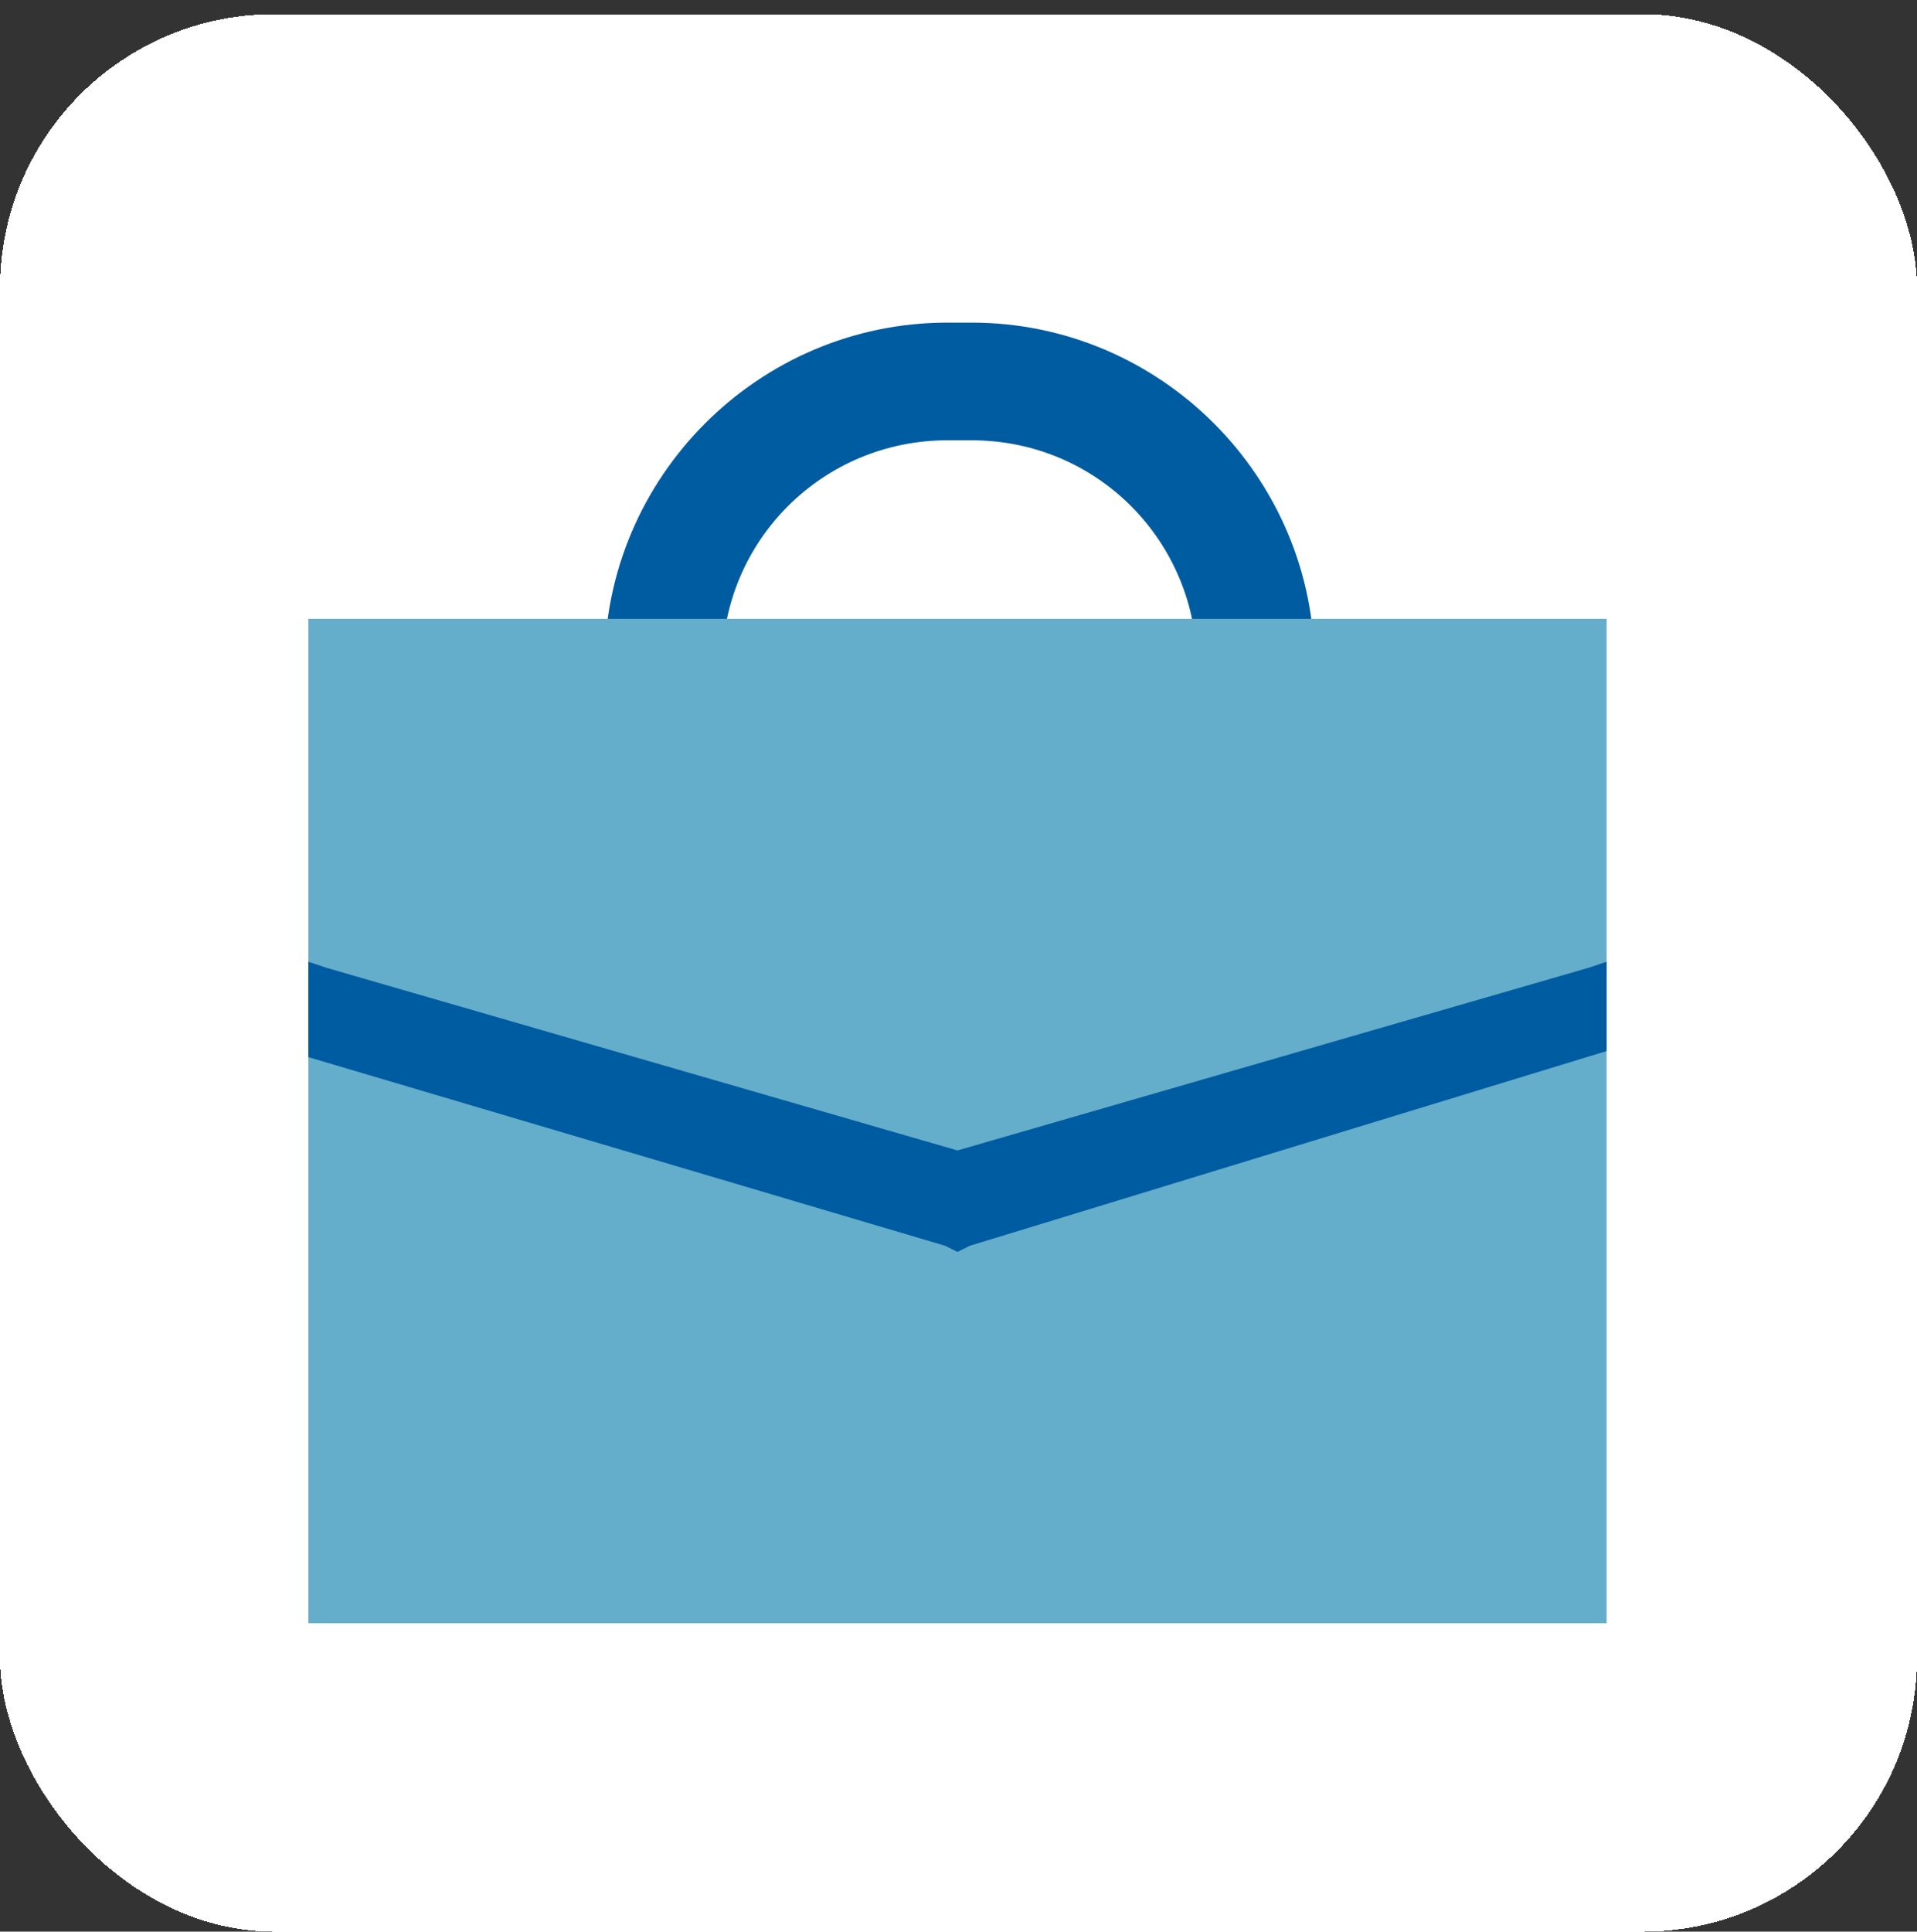
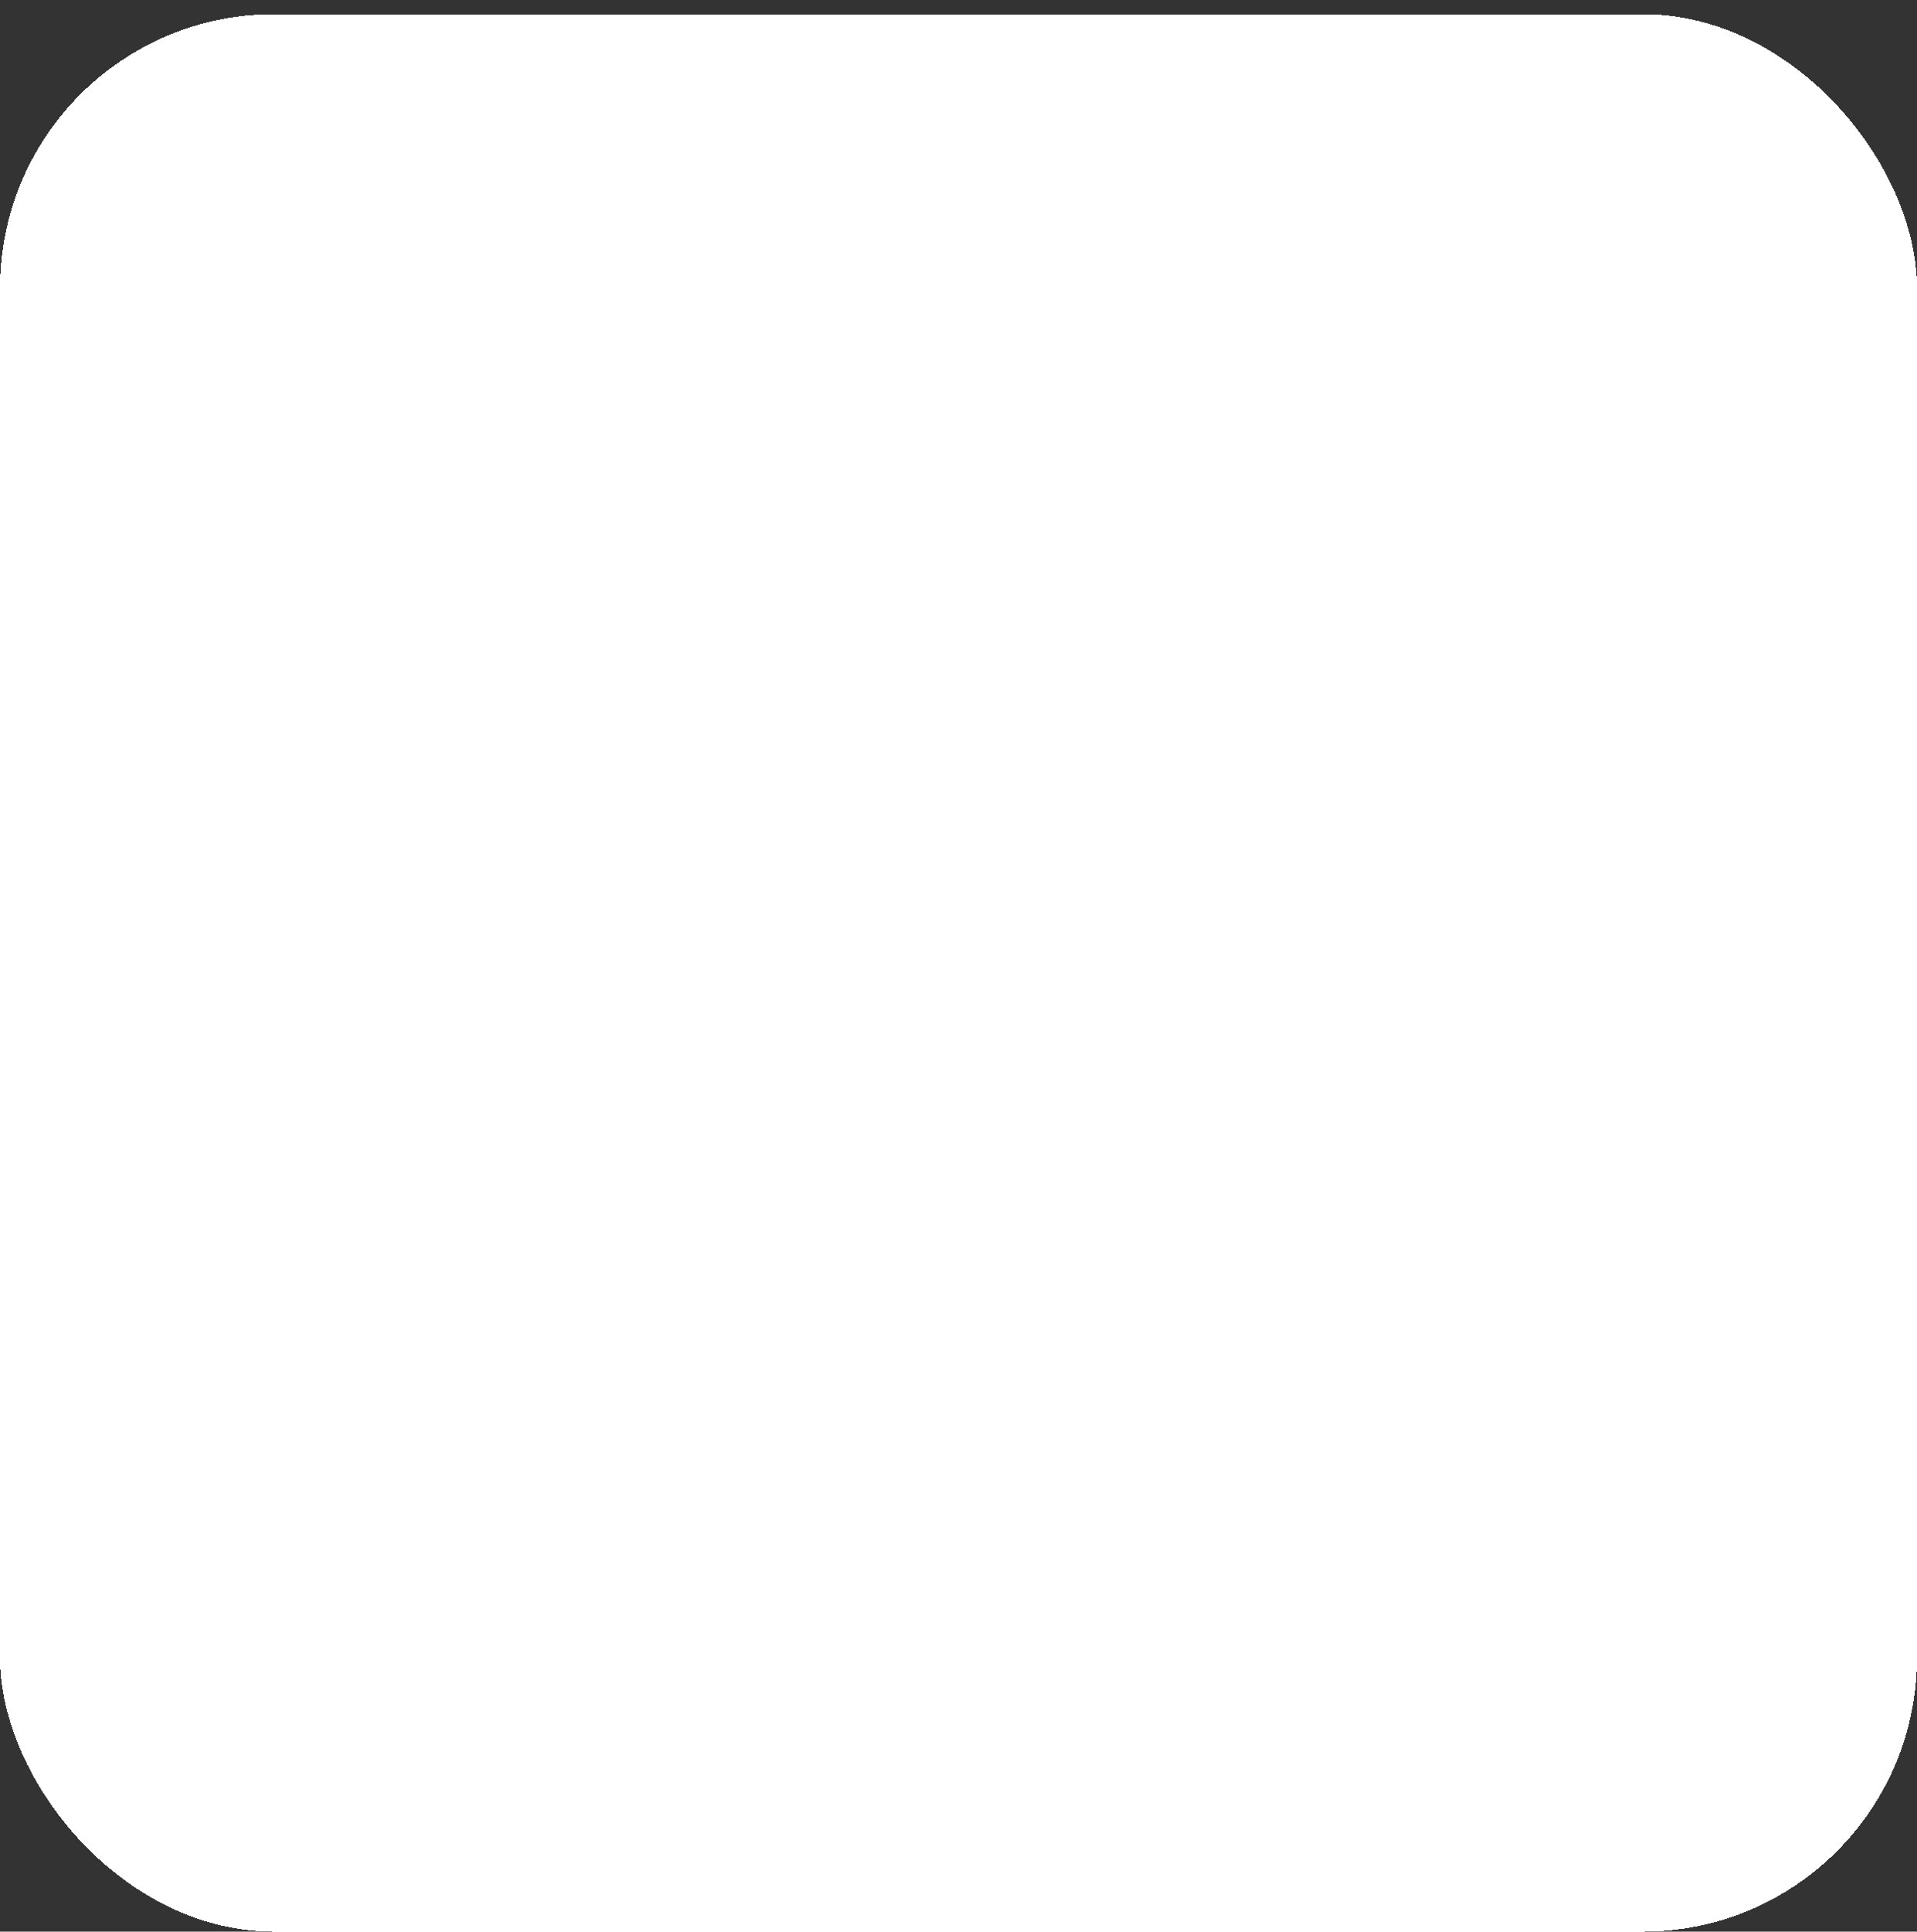
<svg xmlns="http://www.w3.org/2000/svg" version="1.1" viewBox="0 0 94.5 95.2">
  <rect x="0" y="0" width="94.5" height="95.2" fill="#333333" stroke="none" />
  <defs>
    <style>
      .cls-1 {
        fill: #64adcb;
      }

      .cls-1, .cls-2 {
        fill-rule: evenodd;
      }

      .cls-3 {
        fill: #fff;
      }

      .cls-2 {
        fill: #005ca0;
      }
    </style>
  </defs>
  <g>
    <g id="Capa_1">
      <g>
        <rect class="cls-3" x="0" y=".7" width="94.5" height="94.5" rx="13.5" ry="13.5" shape-rendering="crispEdges" />
-         <path class="cls-2" d="M29.8,32.8c0-9.3,7.6-16.9,16.9-16.9h1.2c9.3,0,16.9,7.6,16.9,16.9v.6h-5.8v-.6c0-6.1-4.9-11.1-11.1-11.1h-1.2c-6.1,0-11.1,4.9-11.1,11.1v.6h-5.8v-.6Z" />
-         <path class="cls-1" d="M79.2,30.5H15.2v49.5h64V30.5Z" />
-         <path class="cls-2" d="M79.2,47.4l-.9.3-31.1,9-31.1-9-.9-.3v4.7l31.4,9.3.6.3.6-.3,31.4-9.6v-4.4Z" />
      </g>
    </g>
  </g>
</svg>